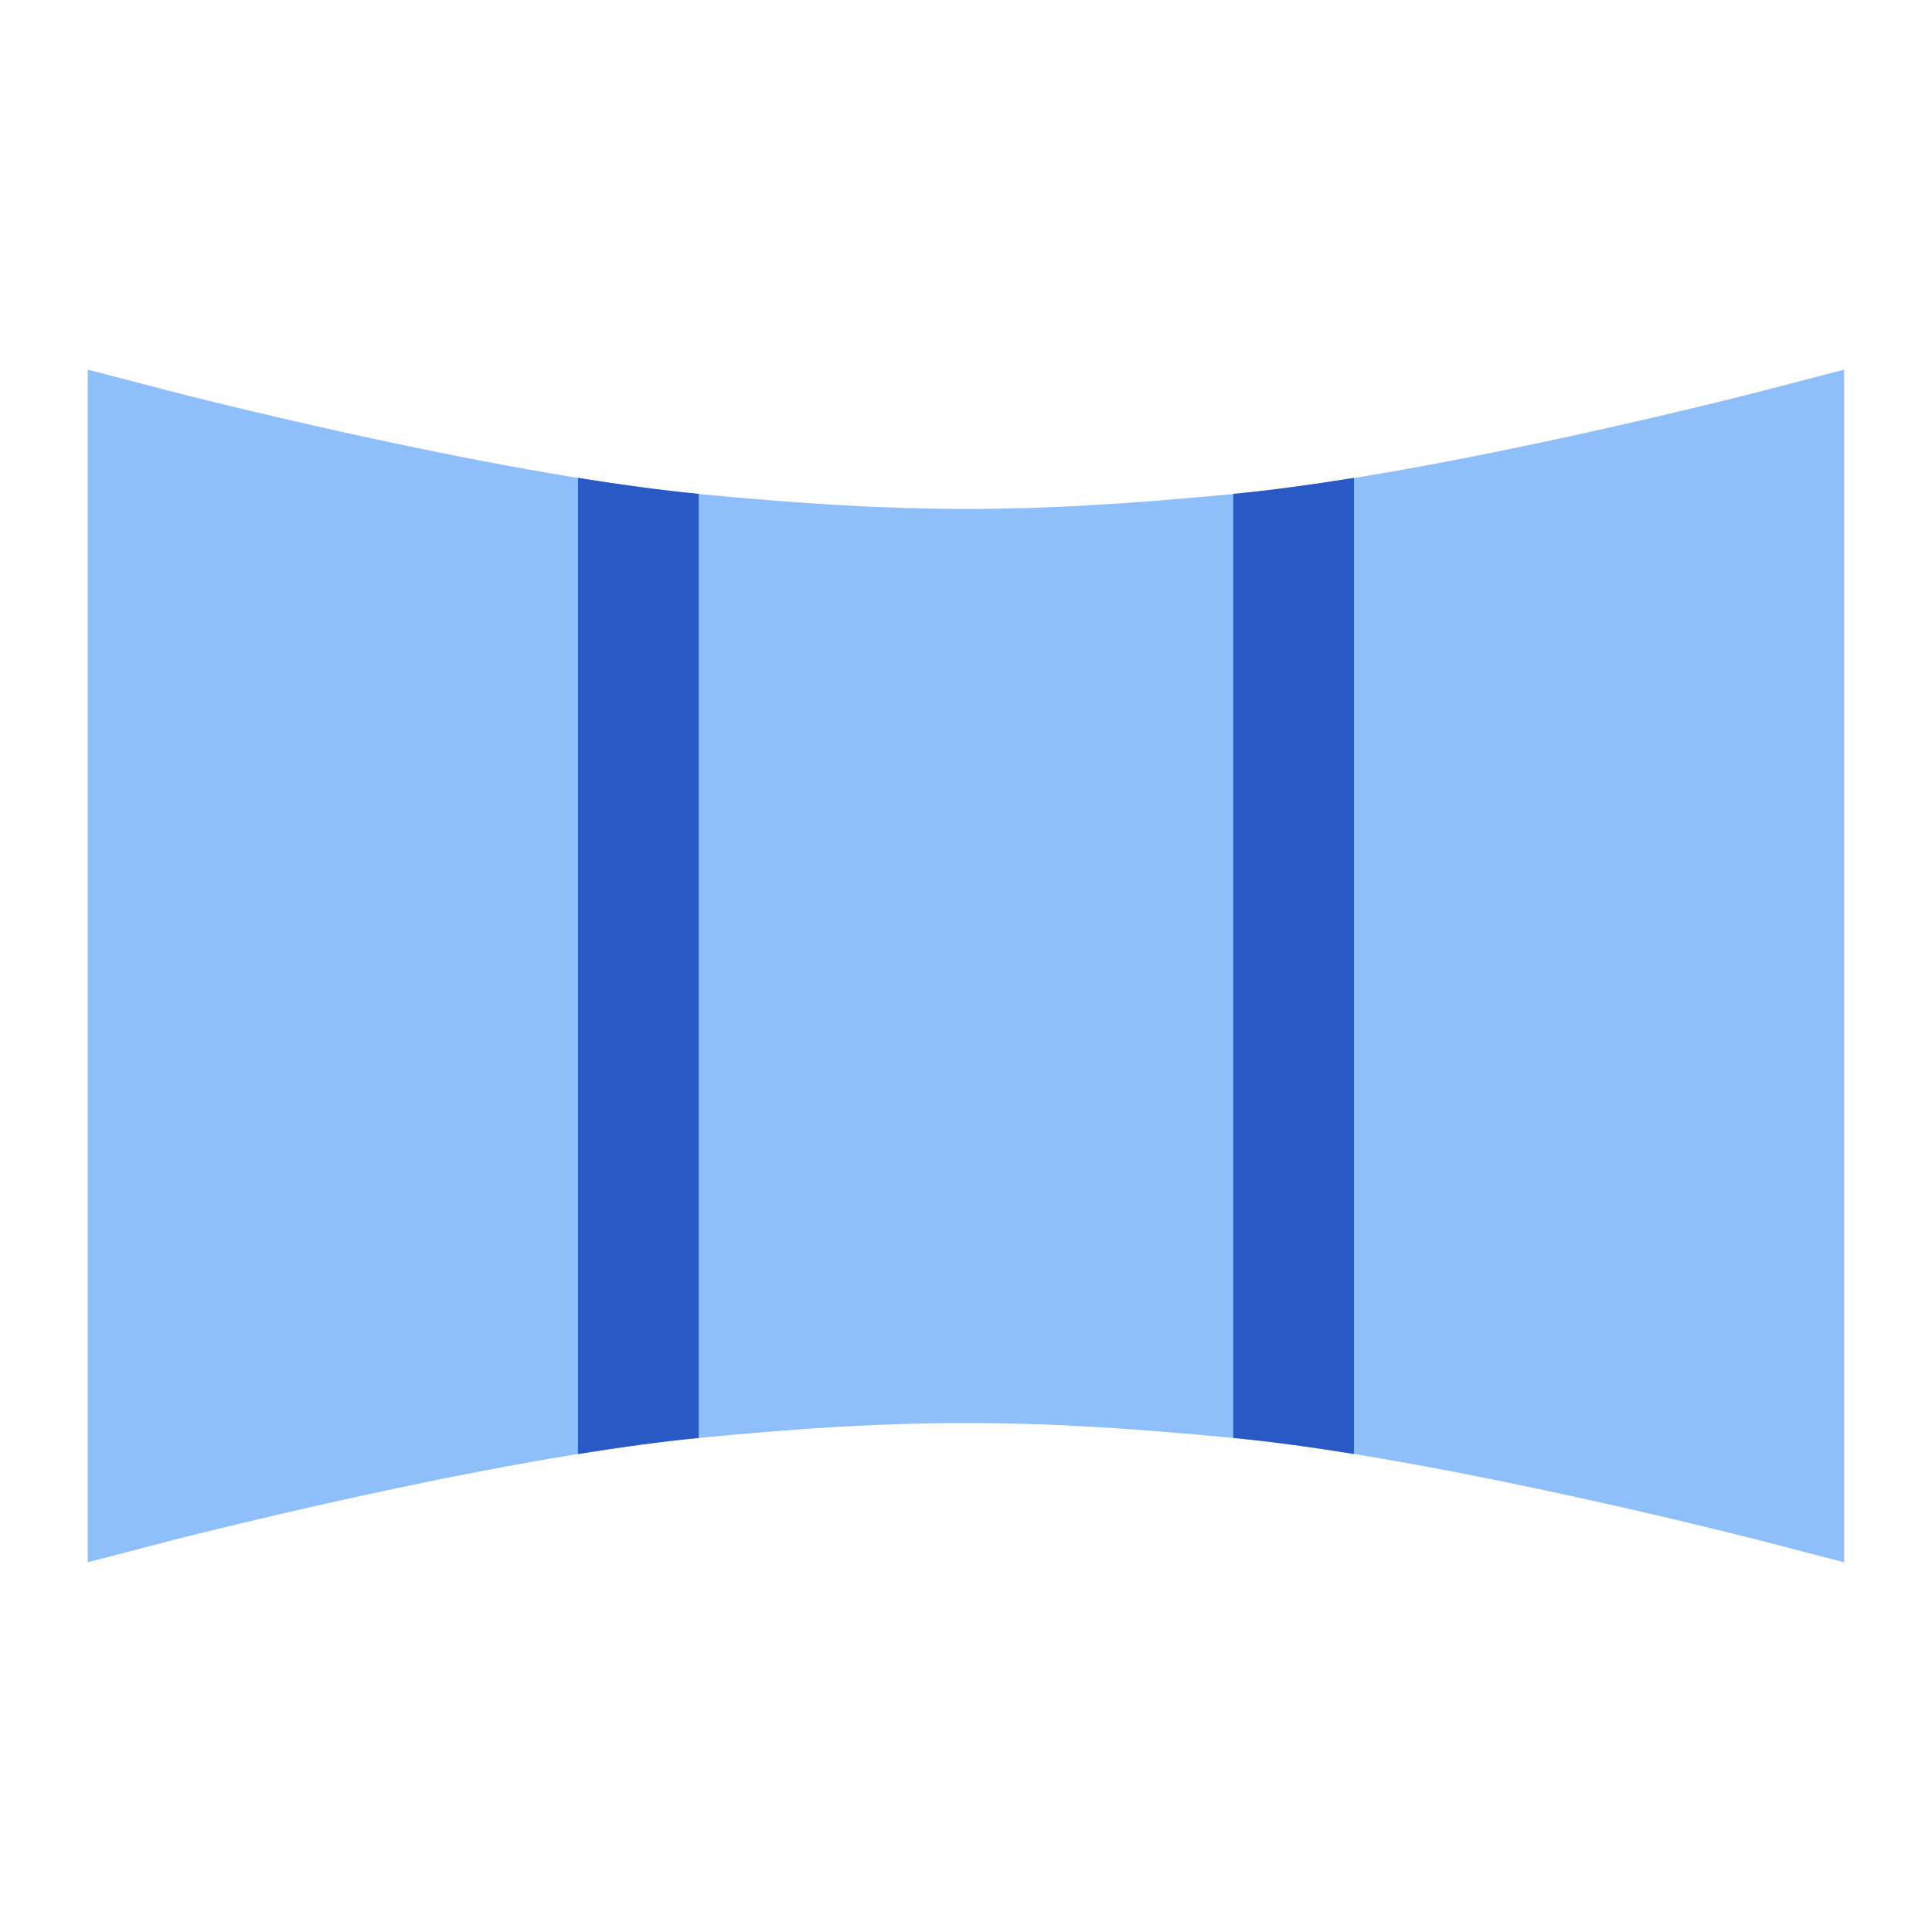
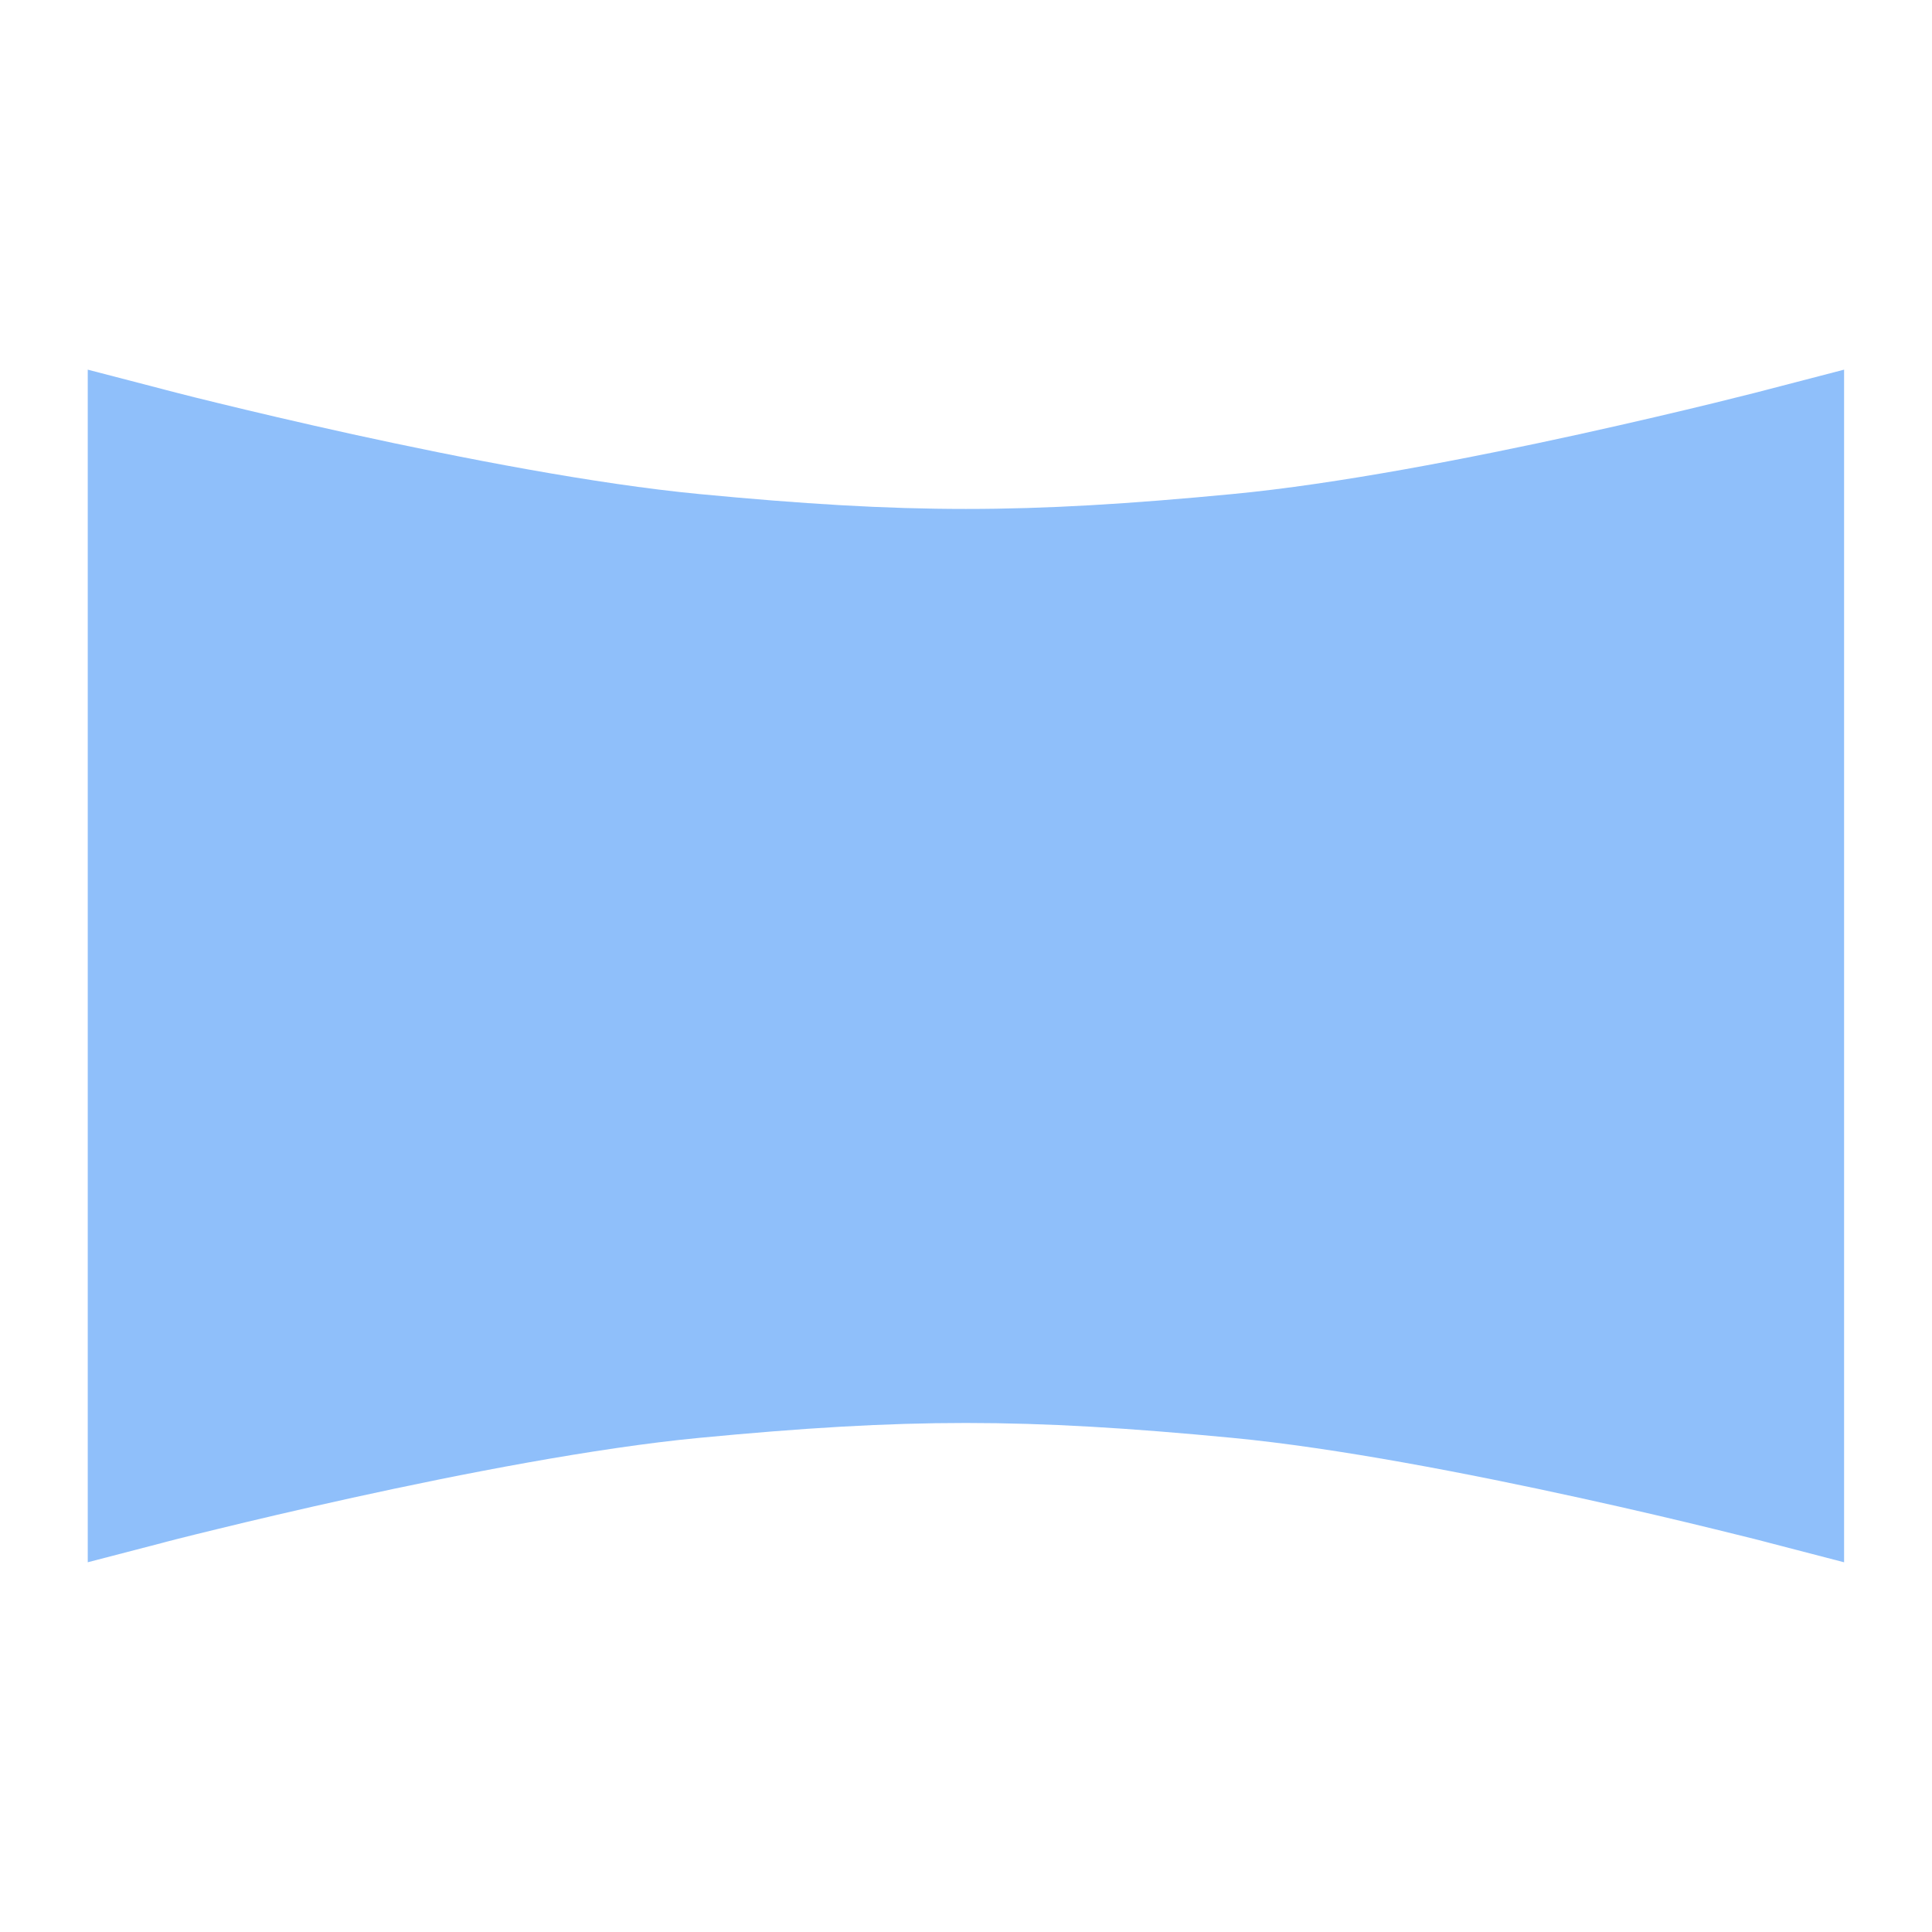
<svg xmlns="http://www.w3.org/2000/svg" fill="none" viewBox="0 0 24 24" id="Panoramic-Screen--Streamline-Sharp">
  <desc>
    Panoramic Screen Streamline Icon: https://streamlinehq.com
  </desc>
  <g id="panoramic-screen">
-     <path id="Union" fill="#8fbffa" fill-rule="evenodd" d="M22.908 19.407V4.592l-0.95 0.247 -0.034 0.009 -0.132 0.034c-0.115 0.029 -0.283 0.071 -0.494 0.123 -0.421 0.103 -1.01 0.242 -1.682 0.39 -1.352 0.297 -3.009 0.619 -4.303 0.742 -2.585 0.247 -4.044 0.247 -6.629 0 -1.294 -0.124 -2.95 -0.446 -4.302 -0.742 -0.672 -0.148 -1.261 -0.287 -1.682 -0.39 -0.21 -0.051 -0.379 -0.093 -0.494 -0.123l-0.132 -0.034 -0.034 -0.009 -0.011 -0.003 -0.939 -0.244V19.407l0.939 -0.244 0.01 -0.003 0.034 -0.009 0.132 -0.034c0.115 -0.029 0.283 -0.071 0.494 -0.122 0.421 -0.103 1.01 -0.242 1.682 -0.39 1.352 -0.297 3.009 -0.619 4.302 -0.743 2.585 -0.247 4.044 -0.247 6.629 0 1.294 0.124 2.95 0.446 4.303 0.743 0.672 0.147 1.261 0.287 1.682 0.39 0.21 0.051 0.379 0.093 0.494 0.122l0.132 0.034 0.034 0.009 0.011 0.003 0.939 0.244Z" clip-rule="evenodd" stroke-width="1" />
-     <path id="Intersect" fill="#2859c5" fill-rule="evenodd" d="m16.82 18.063 0 -12.127c-0.526 0.085 -1.036 0.155 -1.5 0.199l0 11.728c0.464 0.044 0.974 0.114 1.5 0.199Zm-8.14 -0.2 0 -11.728c-0.464 -0.045 -0.974 -0.114 -1.5 -0.199V18.063c0.526 -0.085 1.036 -0.155 1.5 -0.2Z" clip-rule="evenodd" stroke-width="1" />
+     <path id="Union" fill="#8fbffa" fill-rule="evenodd" d="M22.908 19.407V4.592l-0.95 0.247 -0.034 0.009 -0.132 0.034c-0.115 0.029 -0.283 0.071 -0.494 0.123 -0.421 0.103 -1.01 0.242 -1.682 0.39 -1.352 0.297 -3.009 0.619 -4.303 0.742 -2.585 0.247 -4.044 0.247 -6.629 0 -1.294 -0.124 -2.95 -0.446 -4.302 -0.742 -0.672 -0.148 -1.261 -0.287 -1.682 -0.39 -0.21 -0.051 -0.379 -0.093 -0.494 -0.123l-0.132 -0.034 -0.034 -0.009 -0.011 -0.003 -0.939 -0.244V19.407l0.939 -0.244 0.01 -0.003 0.034 -0.009 0.132 -0.034c0.115 -0.029 0.283 -0.071 0.494 -0.122 0.421 -0.103 1.01 -0.242 1.682 -0.39 1.352 -0.297 3.009 -0.619 4.302 -0.743 2.585 -0.247 4.044 -0.247 6.629 0 1.294 0.124 2.95 0.446 4.303 0.743 0.672 0.147 1.261 0.287 1.682 0.39 0.21 0.051 0.379 0.093 0.494 0.122l0.132 0.034 0.034 0.009 0.011 0.003 0.939 0.244" clip-rule="evenodd" stroke-width="1" />
  </g>
</svg>